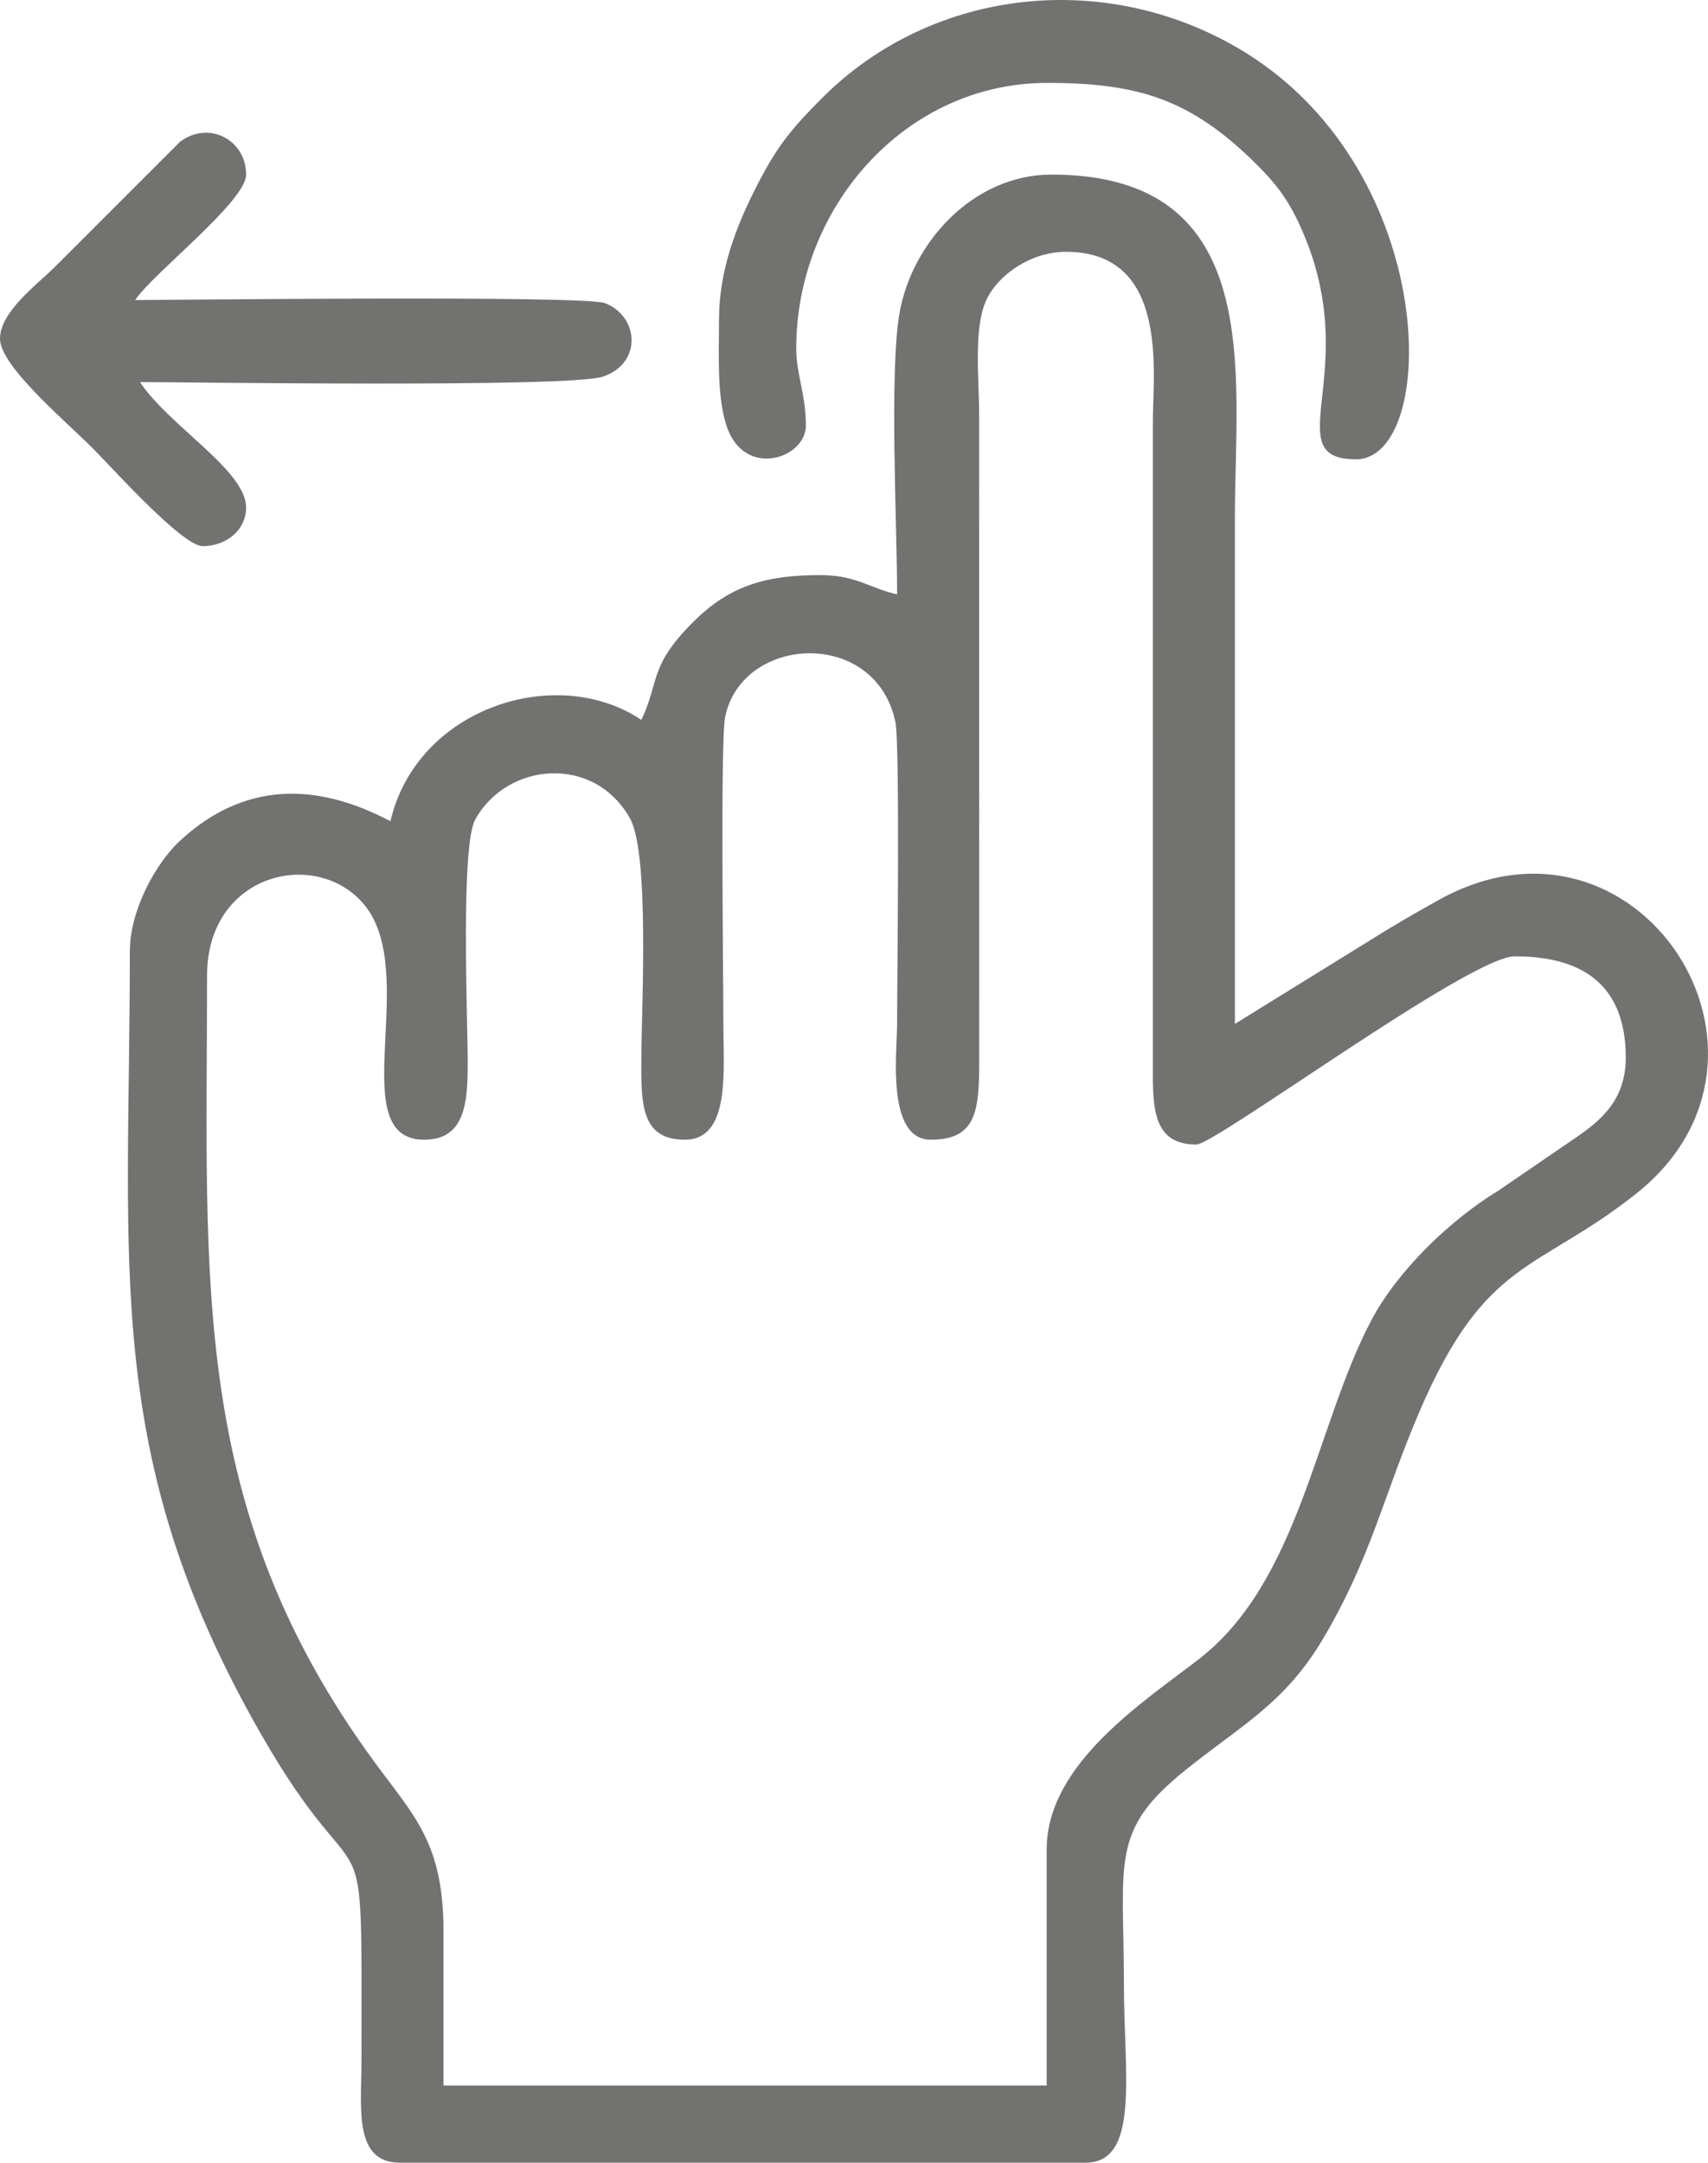
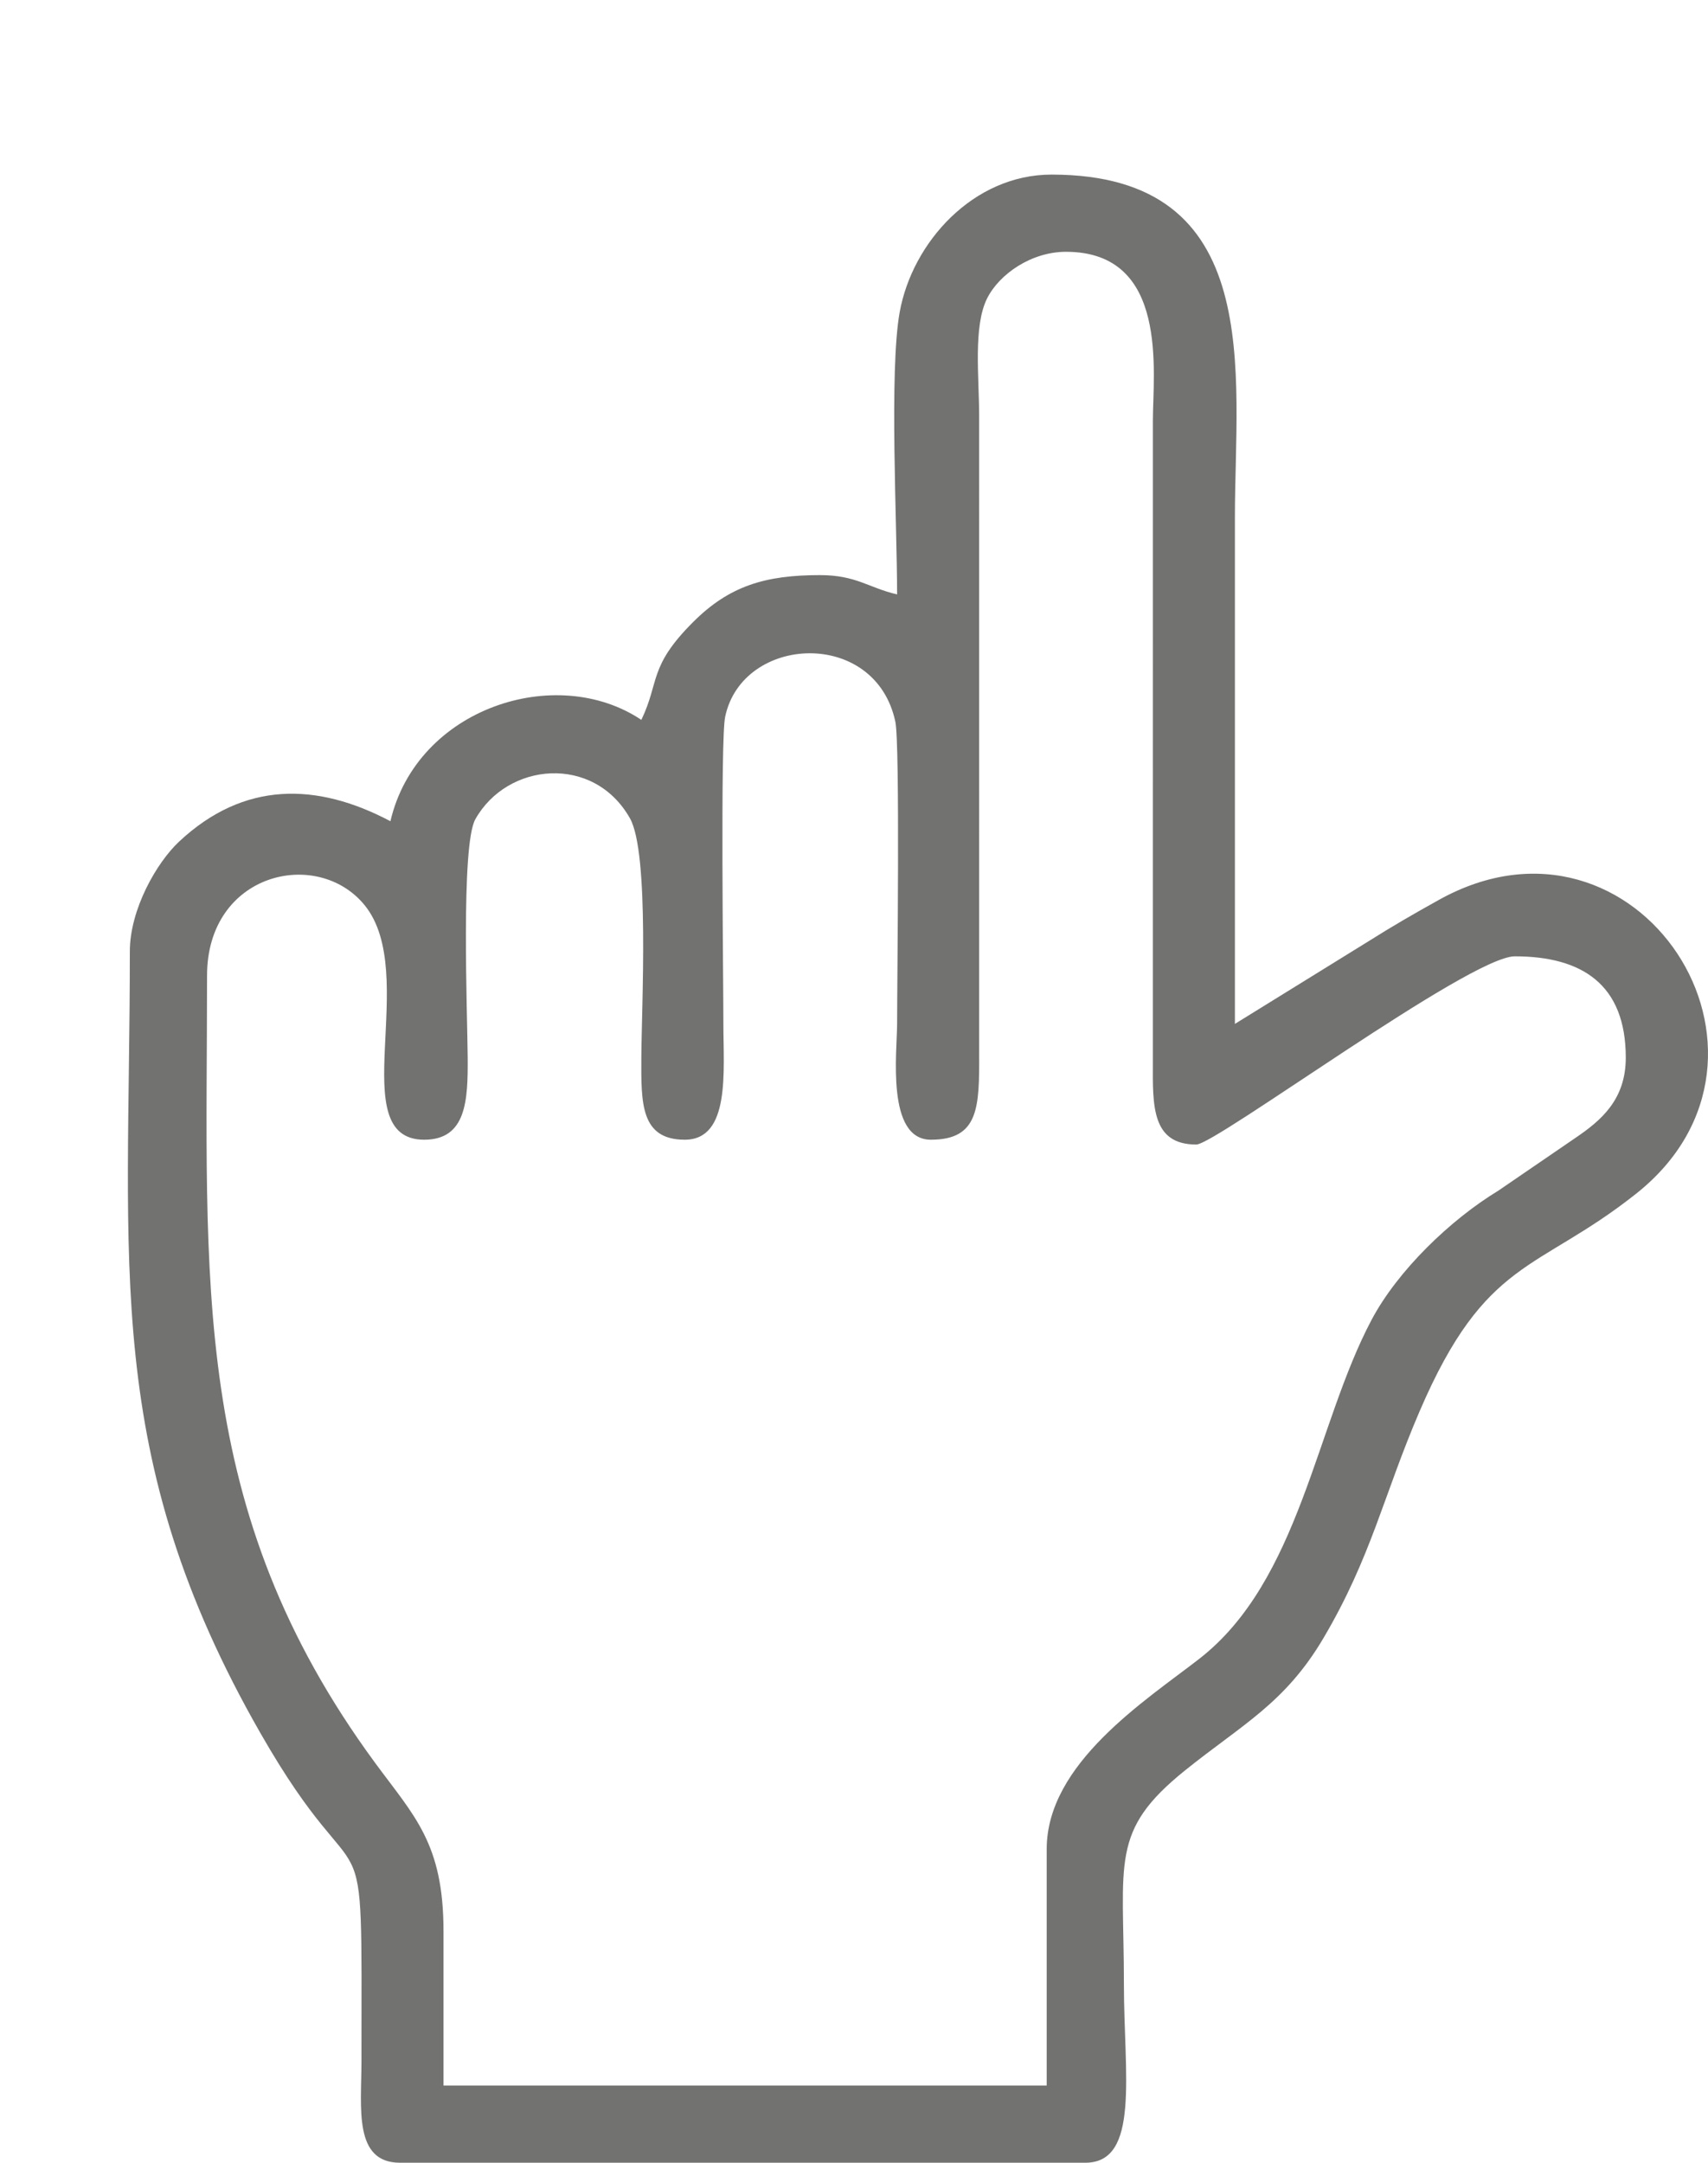
<svg xmlns="http://www.w3.org/2000/svg" xml:space="preserve" width="353.994" height="448.244" style="shape-rendering:geometricPrecision;text-rendering:geometricPrecision;image-rendering:optimizeQuality;fill-rule:evenodd;clip-rule:evenodd" version="1.0" viewBox="0 0 9366.06 11859.72">
  <defs>
    <style>.fil0{fill:#727271}</style>
  </defs>
  <g id="Слой_x0020_1">
    <g id="Слой_x0020_1_0">
      <path d="M8915.18 5799.93c0-401.41-239.62-555.71-608.63-555.71-246.94 0-1640.36 1032.01-1746.48 1032.01-244.07 0-239.31-210.52-238.24-449.78l.09-3519.52c0-261.91 91.19-926.17-476.32-926.17-189.93 0-365.68 121.97-432.59 255.43-77.15 153.87-43.74 433.41-43.74 644.3l.09 3493.06c1.19 297.91-.71 476.24-264.7 476.24-246.69 0-185.25-483.55-185.25-635.08.02-236.52 16.6-1533.41-9.74-1657.36-109.3-514.11-838.9-477.03-933.21-26.51-26.53 126.73-9.7 1439.78-9.69 1683.87.03 258.92 39.59 635.08-211.69 635.08-243.06 0-239.32-201.44-238.24-449.78 1.19-275.59 45.65-1122.19-62.73-1313.28-199.22-351.28-672.5-306.65-847.61 5.87-80.26 143.22-43.36 1074.08-41.86 1307.71 1.5 233.7-6.95 449.5-238.51 449.5-446.49 0-19.41-910.61-327.31-1286.87-259.18-316.73-863.47-178.07-863.47 387.17 0 1679.57-101.03 2924.77 922.02 4317.44 214.15 291.52 374.62 440.5 374.62 922.02v846.78l3307.74-.01v-1296.63c0-469.68 541.41-814.03 836-1042.8 552.3-428.92 639.38-1282.45 945.52-1859.45 143.32-270.1 431.68-548.34 694.55-707.92l424.19-290.28c138.33-93.99 275.18-208.2 275.18-439.32zM6771.76 5614.7l735.79-455.01c130.23-82.17 245.5-148.67 383.31-225.3 1087.76-604.83 2036.63 853.05 1081.7 1610.94-544.95 432.52-824.85 348.32-1187.96 1193.6-199.13 463.57-264.01 798.02-527.96 1245.01-210.44 356.4-445.73 472.95-757.89 724.01-413.65 332.7-335.65 498.79-335.65 1172.67 0 493 89.43 979.11-211.69 979.11H2193.83c-256.48 0-211.78-300.64-211.69-555.71.41-1516.15 32.59-774.63-554.38-1800.73-870.53-1521.86-715.78-2560.23-715.78-4285.51 0-231.72 147.28-487.87 270.33-602.92 355.27-332.11 754.74-325.26 1158.63-111.58 144.85-621.76 910.03-867.74 1376.01-555.71 101.36-211.23 38.25-290.96 283.88-536.44 198.24-198.08 395.25-257.42 695.21-257.42 200.11 0 264.82 68.91 423.38 105.85 0-382.14-43.75-1225.23 14.06-1547.2 68.79-383.24 403.44-754.98 832.74-754.98 1180.06 0 1005.55 1093.25 1005.55 1878.79v2778.52z" class="fil0" />
-       <path id="_1948963176192" d="M3942.82 1751.25c0 186.59-14.37 451.43 51.17 610.39 106.71 258.78 425.16 148.05 425.16-28.22 0-171.67-52.92-279.72-52.92-423.38 0-767.54 593.59-1455.41 1376.01-1455.41 502.7 0 788.91 91.24 1144.6 443.12 130.36 128.97 198.41 227.31 273.68 414.33 298.34 741.25-155.84 1206.58 275.28 1206.58 451.19 0 466.41-1563.37-603.16-2228.26C6086.82-173.24 5117.9-75.83 4505.07 540.56 4330.64 716 4254.7 809.75 4136.78 1045.51c-95.73 191.39-193.95 432.47-193.95 705.75zM0 1857.09c0 149.7 354.25 446.89 509.39 602.01 98.88 98.88 489.61 535.85 602.01 535.85 128.3 0 238.15-87.61 238.15-211.69 0-203.67-418.93-444.24-582.15-688.02 248.98 0 2349.86 31.62 2537.16-29.64 218.81-71.57 200.2-331.15 12.77-403.32-114.21-43.98-2397.56-16.88-2576.39-16.88 98.33-146.85 608.63-541.07 608.63-688.01 0-192.28-207.49-298.59-363.46-178.93L297.7 1466.78C207.99 1556.48 0 1708.82 0 1857.09" class="fil0" />
    </g>
  </g>
</svg>